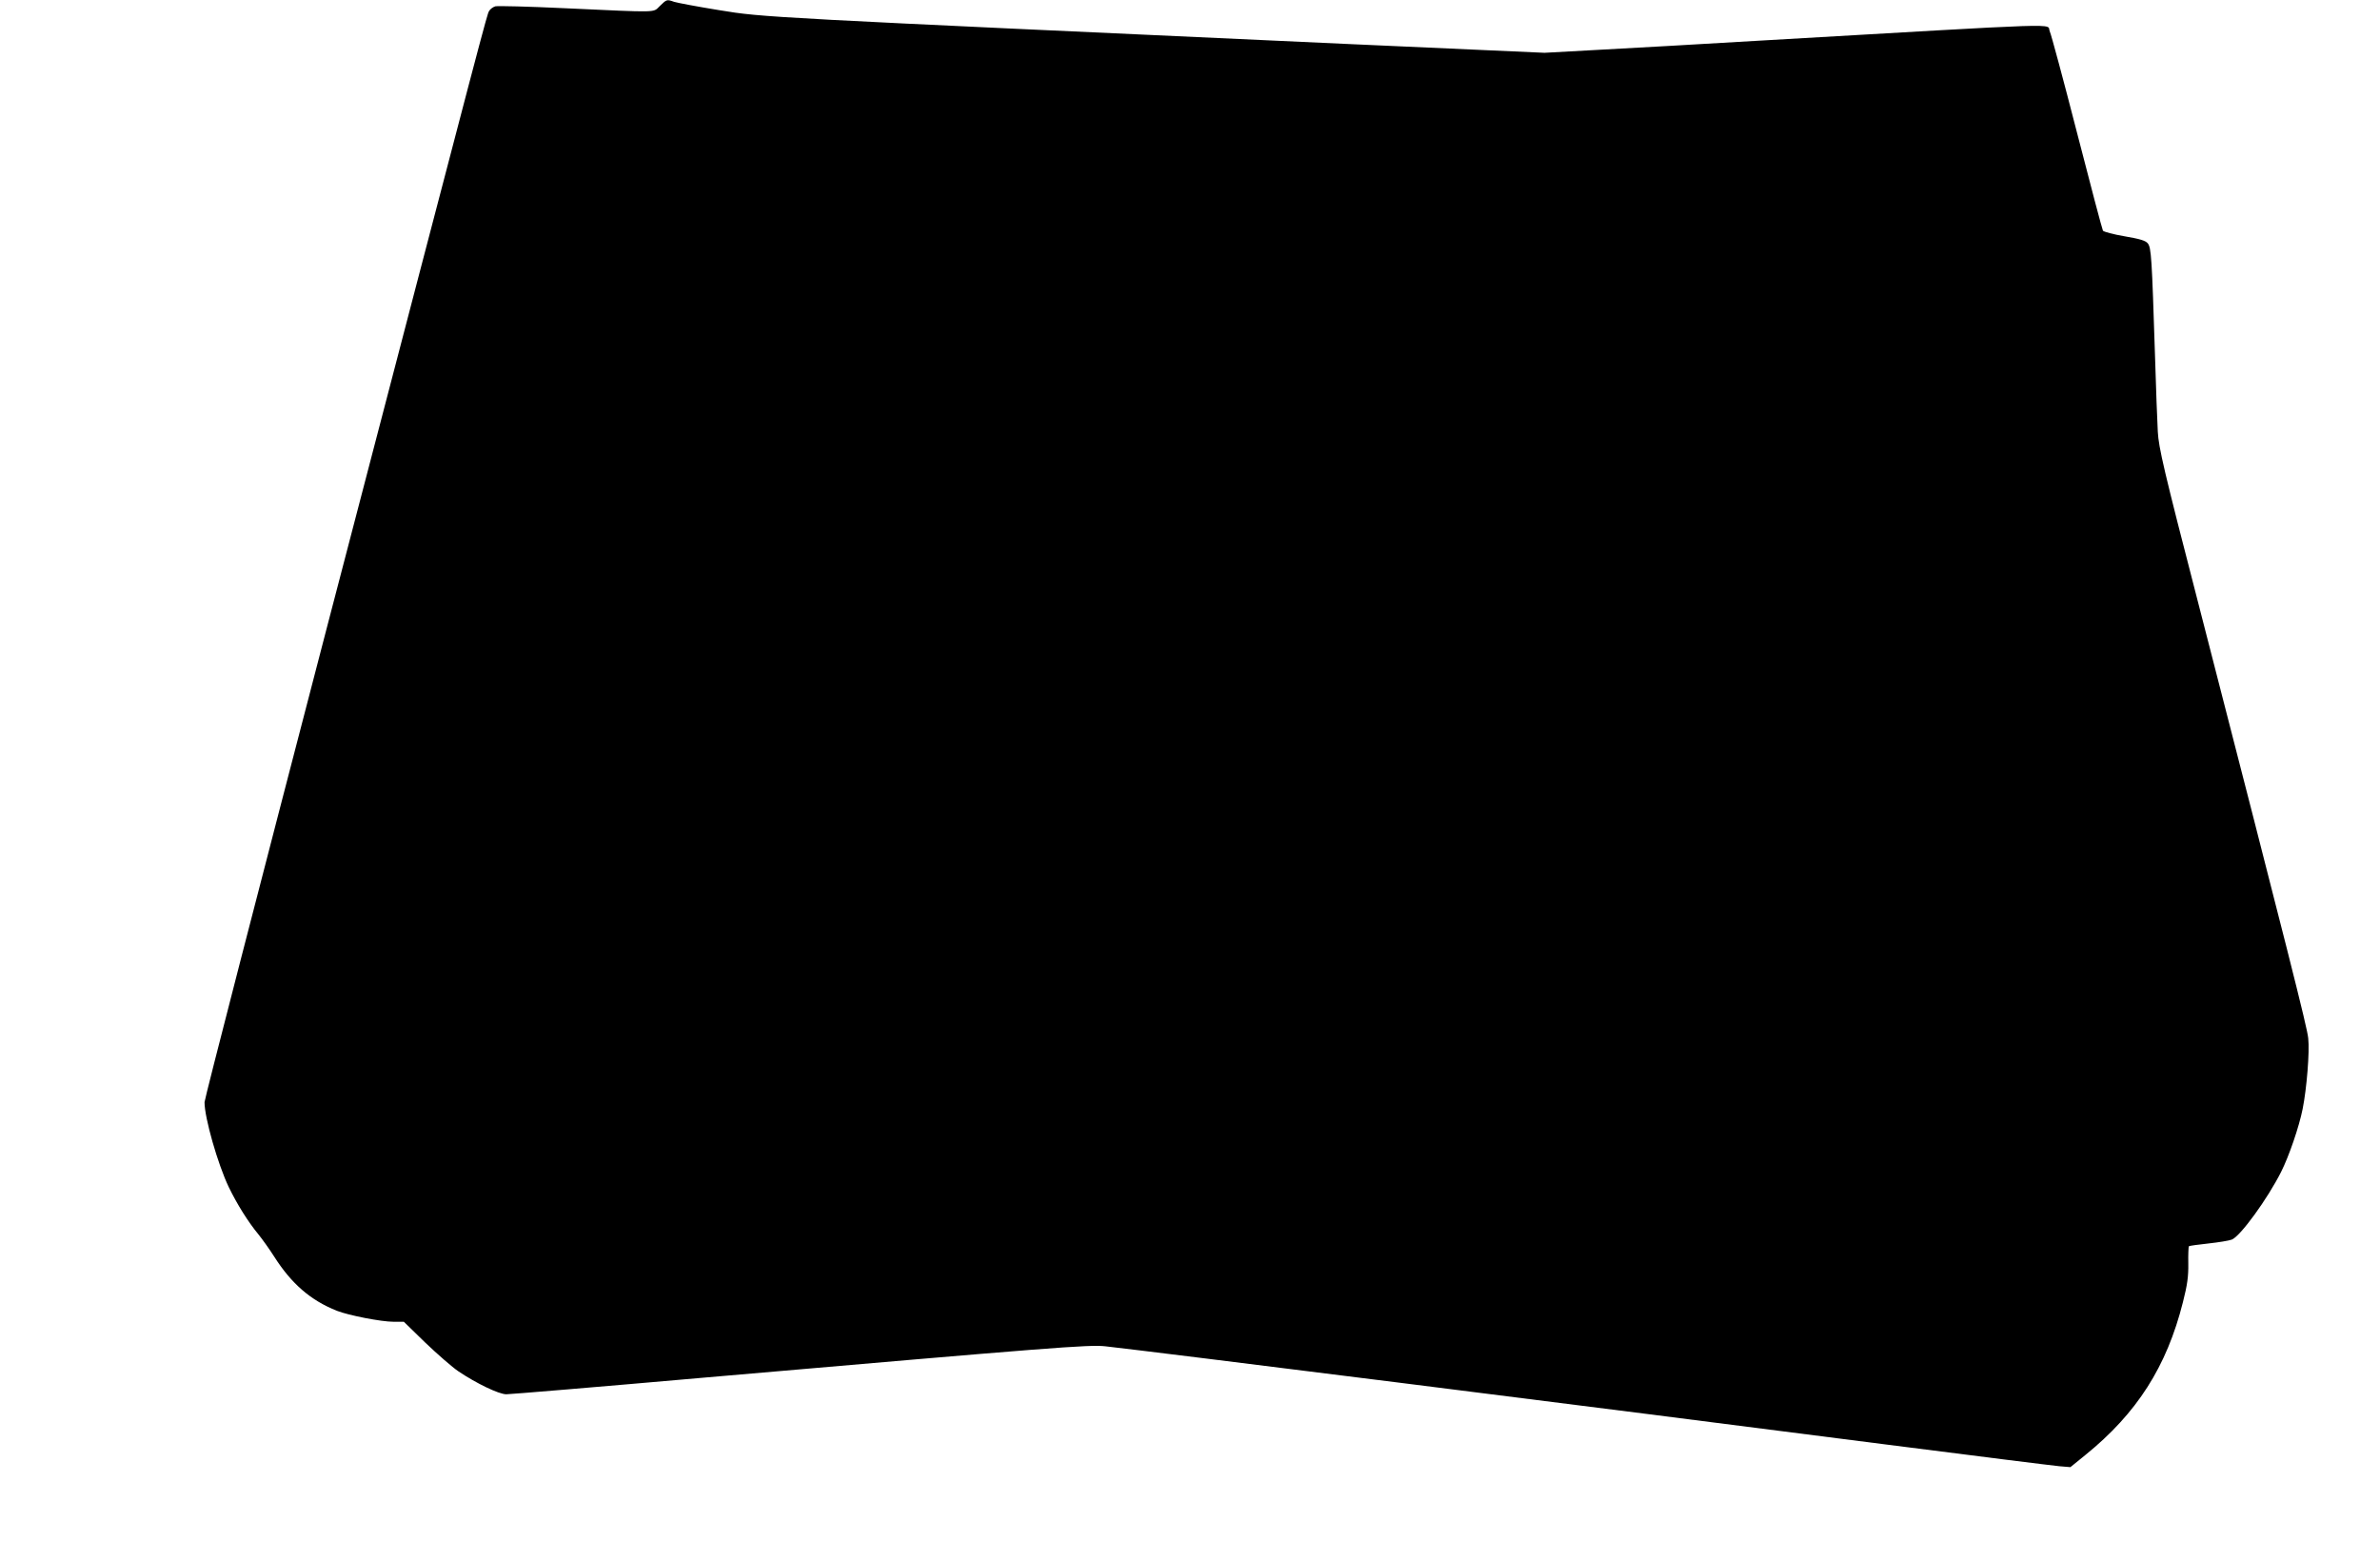
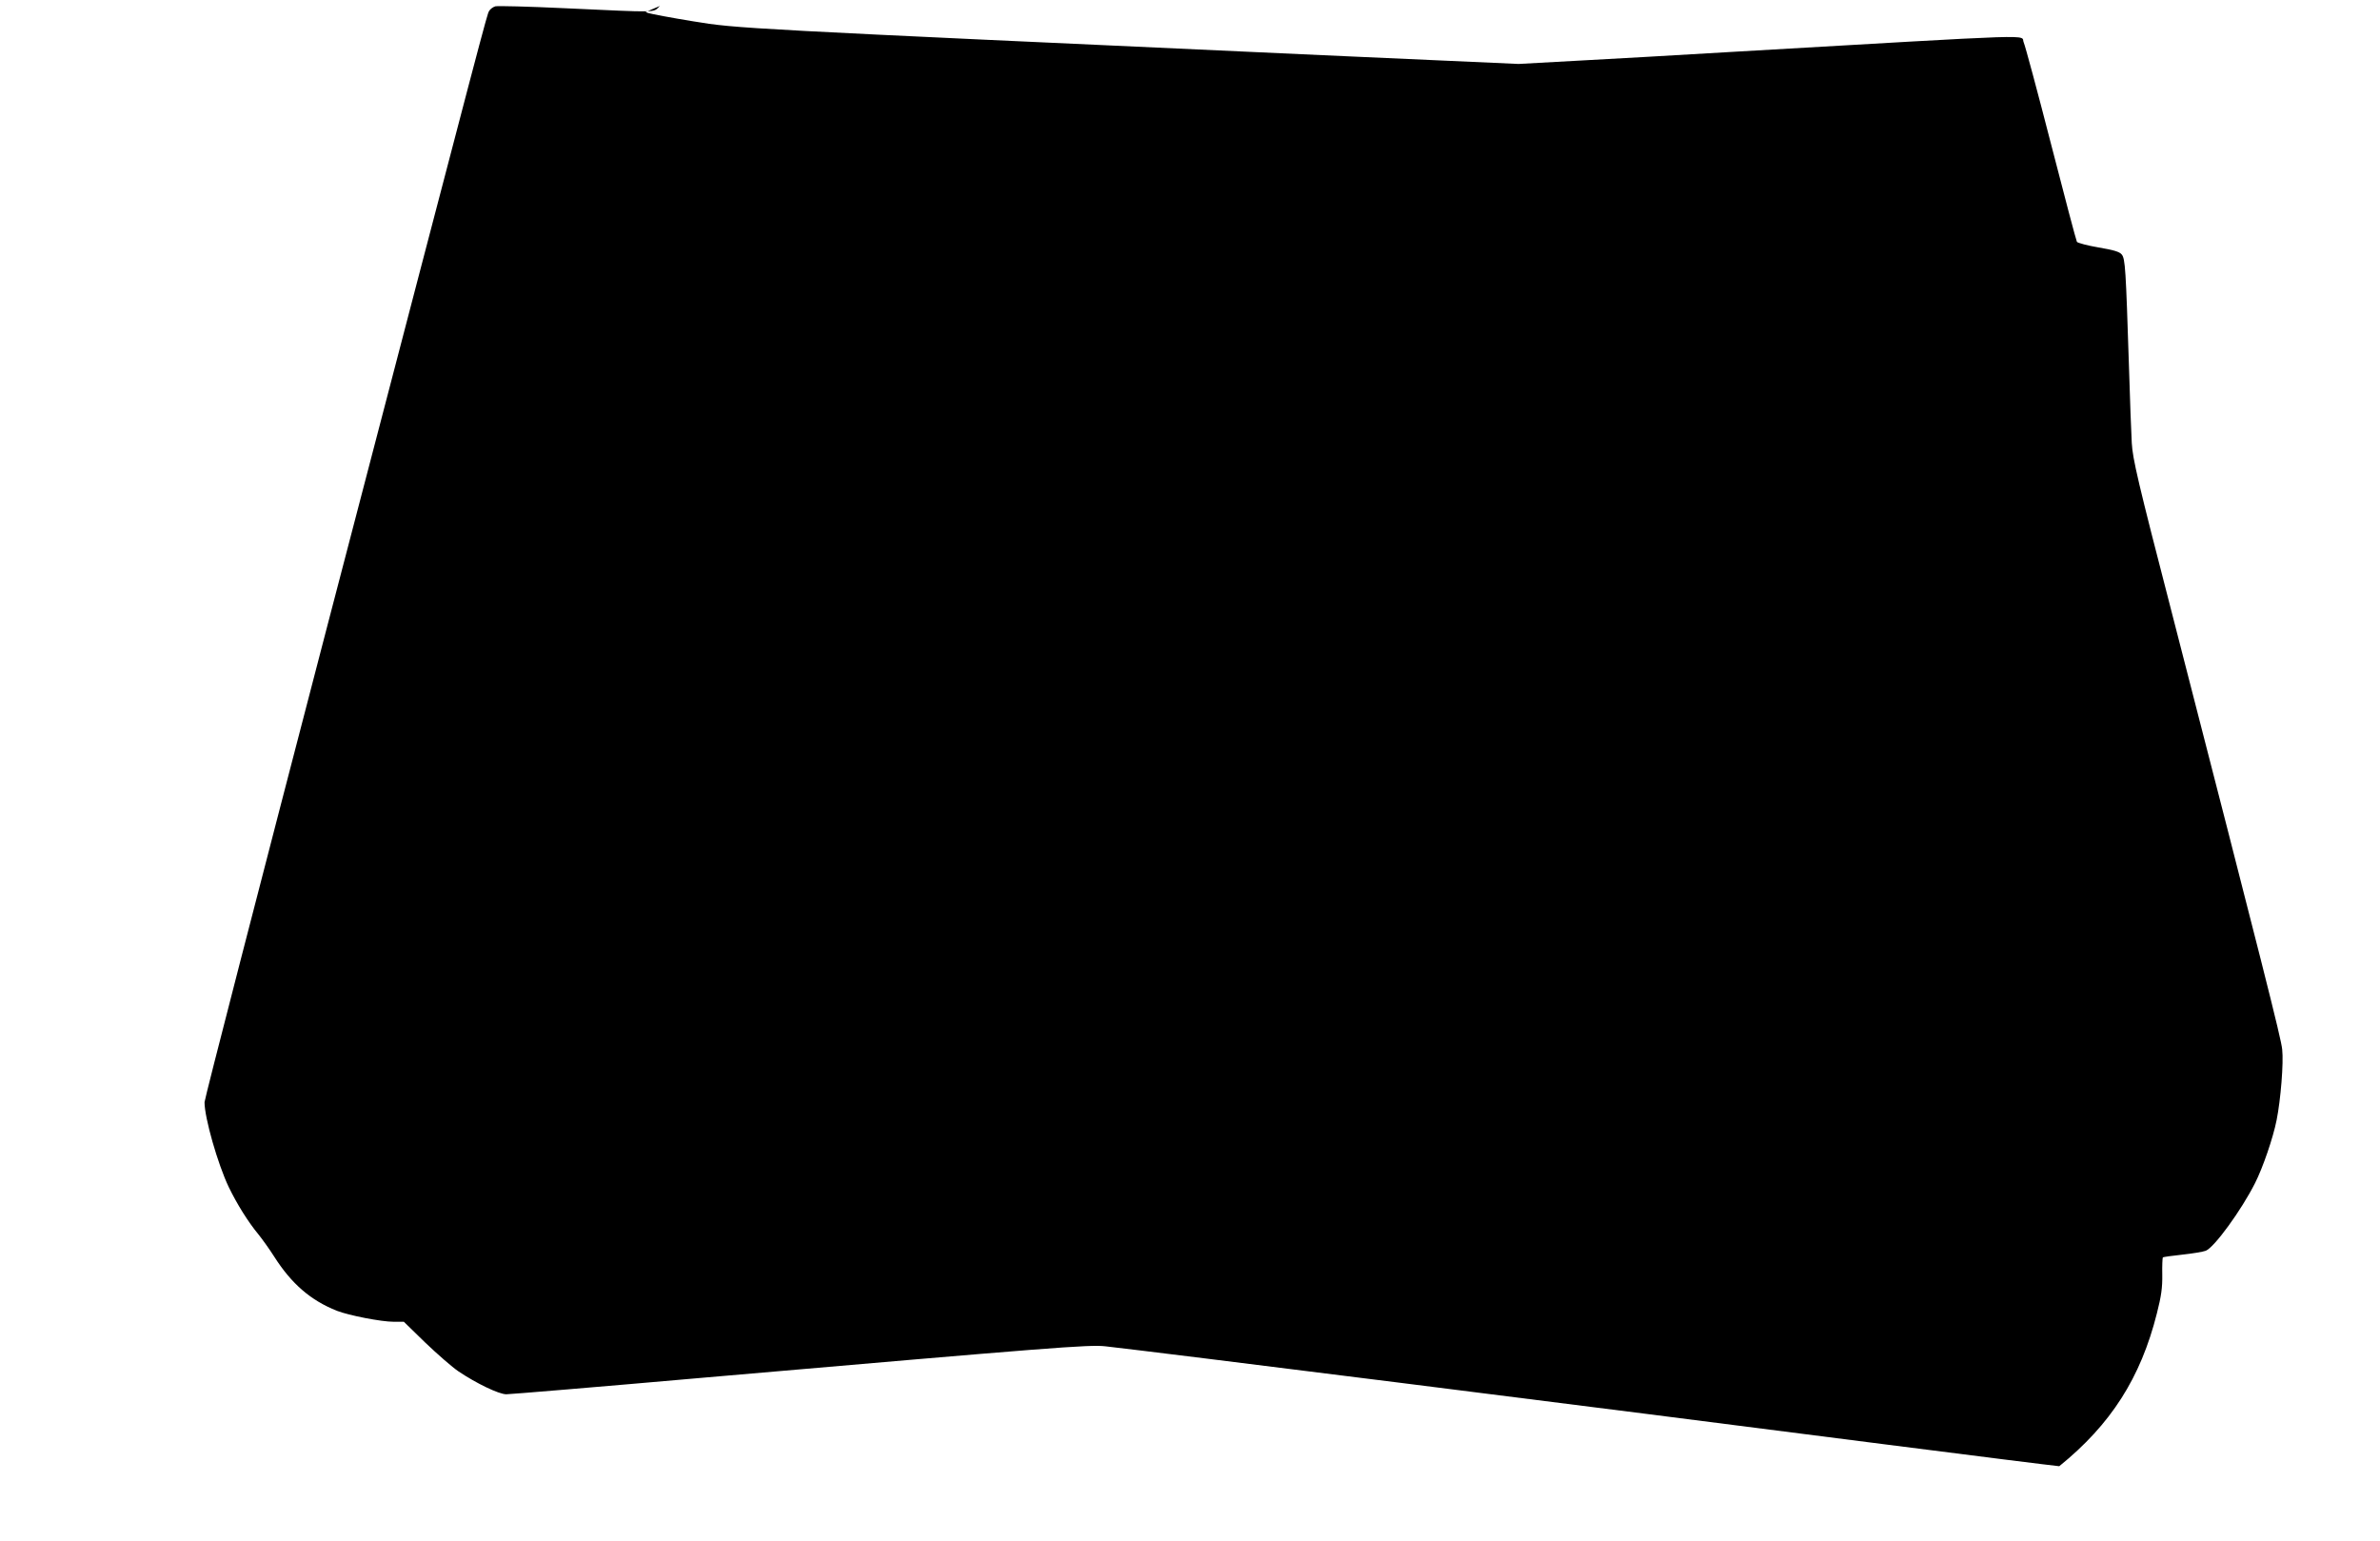
<svg xmlns="http://www.w3.org/2000/svg" version="1.0" width="1280pt" height="829pt" viewBox="0 0 1280 829" preserveAspectRatio="xMidYMid meet">
  <g transform="translate(0,829) scale(0.1,-0.1)" fill="#000000" stroke="none">
-     <path d="M3549 8258 c-40 -37 9 -36 -517 -12 -189 9 -354 13 -368 10 -13 -4 -28 -15 -34 -26 -12 -23 -4 10 -871 -3312 -362 -1390 -659 -2540 -659 -2557 0 -84 71 -332 130 -456 44 -91 105 -189 160 -255 20 -25 59 -79 85 -120 93 -146 196 -235 337 -291 64 -25 239 -59 305 -59 l55 0 116 -113 c65 -62 145 -132 178 -154 95 -64 217 -123 257 -123 20 0 501 40 1069 90 1869 162 2065 178 2153 168 270 -30 2572 -319 4205 -529 476 -61 892 -113 925 -116 l60 -5 80 65 c278 225 438 476 525 822 24 94 30 139 29 208 -1 48 1 90 3 93 3 3 50 9 104 15 55 6 111 15 127 21 46 18 192 219 265 364 42 83 97 243 116 339 22 110 38 307 30 380 -5 57 -106 455 -593 2347 -185 715 -211 829 -216 915 -3 54 -10 238 -15 408 -17 529 -20 583 -39 606 -12 15 -43 24 -125 38 -59 10 -111 24 -116 30 -4 7 -67 245 -140 529 -73 284 -139 529 -146 543 -22 44 149 49 -1584 -51 -283 -17 -654 -38 -824 -47 l-309 -17 -1051 47 c-3155 144 -3149 143 -3386 182 -118 19 -228 40 -244 45 -40 14 -40 14 -77 -22z" />
+     <path d="M3549 8258 c-40 -37 9 -36 -517 -12 -189 9 -354 13 -368 10 -13 -4 -28 -15 -34 -26 -12 -23 -4 10 -871 -3312 -362 -1390 -659 -2540 -659 -2557 0 -84 71 -332 130 -456 44 -91 105 -189 160 -255 20 -25 59 -79 85 -120 93 -146 196 -235 337 -291 64 -25 239 -59 305 -59 l55 0 116 -113 c65 -62 145 -132 178 -154 95 -64 217 -123 257 -123 20 0 501 40 1069 90 1869 162 2065 178 2153 168 270 -30 2572 -319 4205 -529 476 -61 892 -113 925 -116 c278 225 438 476 525 822 24 94 30 139 29 208 -1 48 1 90 3 93 3 3 50 9 104 15 55 6 111 15 127 21 46 18 192 219 265 364 42 83 97 243 116 339 22 110 38 307 30 380 -5 57 -106 455 -593 2347 -185 715 -211 829 -216 915 -3 54 -10 238 -15 408 -17 529 -20 583 -39 606 -12 15 -43 24 -125 38 -59 10 -111 24 -116 30 -4 7 -67 245 -140 529 -73 284 -139 529 -146 543 -22 44 149 49 -1584 -51 -283 -17 -654 -38 -824 -47 l-309 -17 -1051 47 c-3155 144 -3149 143 -3386 182 -118 19 -228 40 -244 45 -40 14 -40 14 -77 -22z" />
  </g>
</svg>